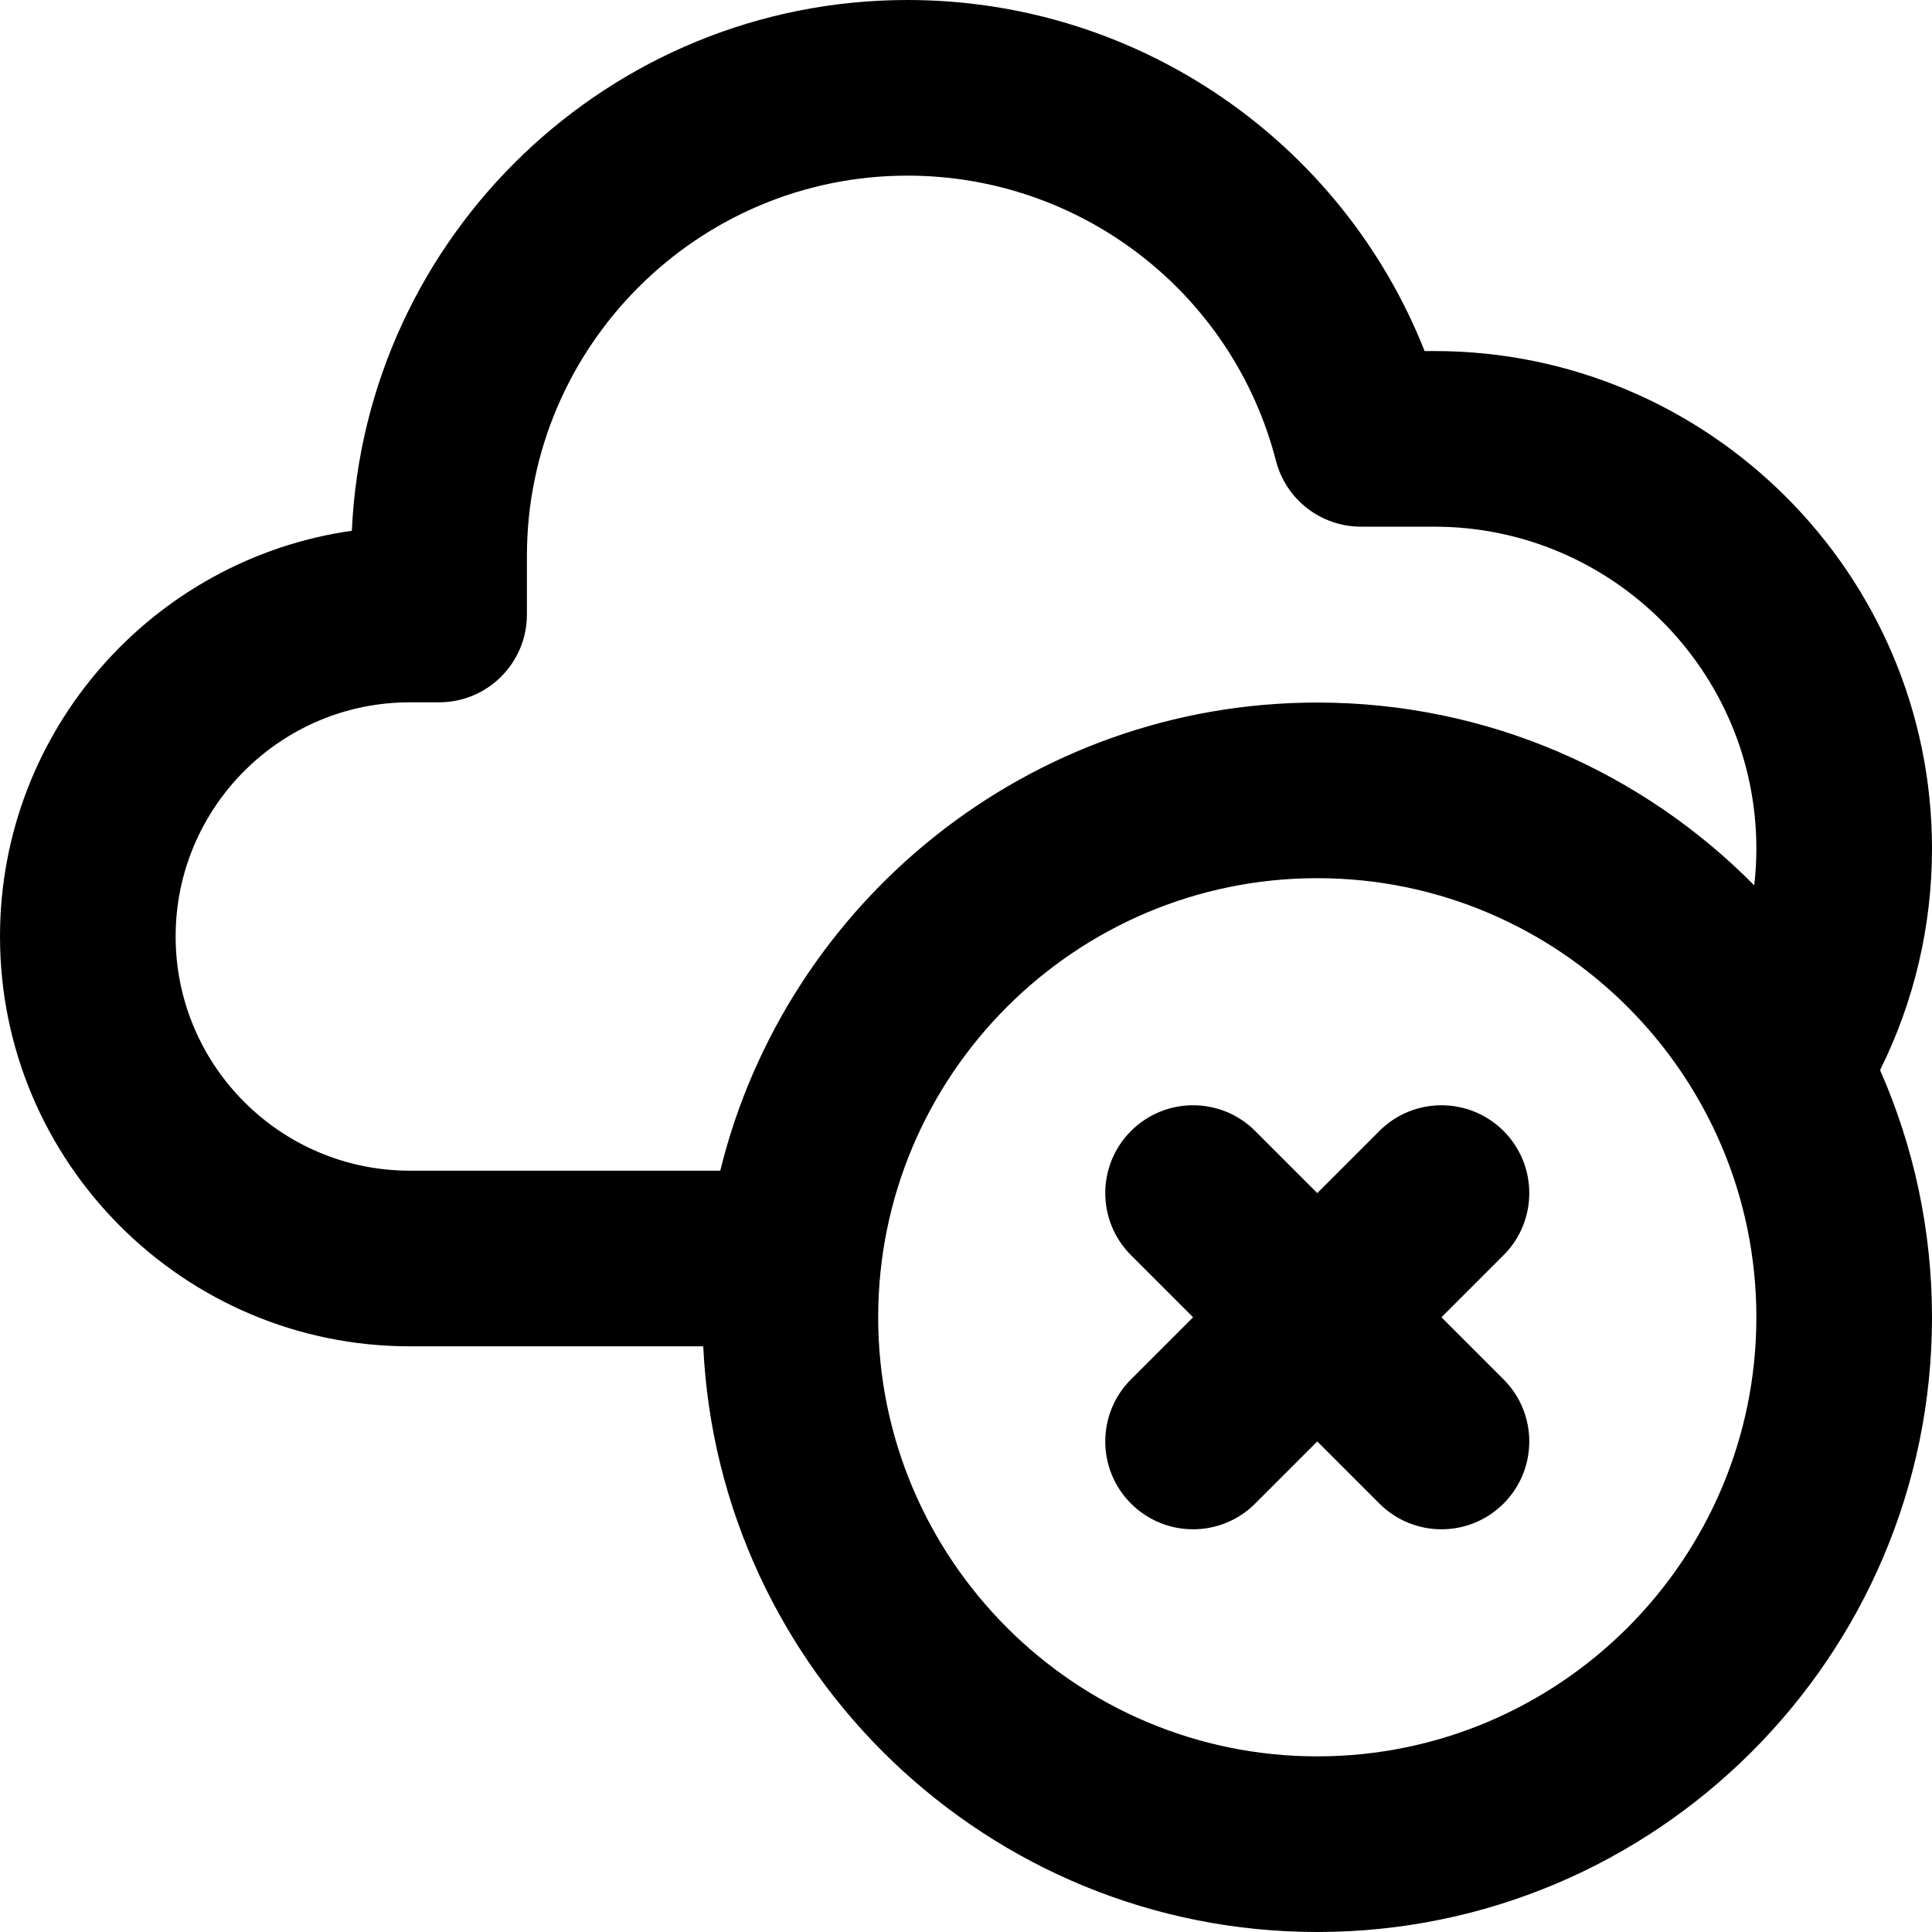
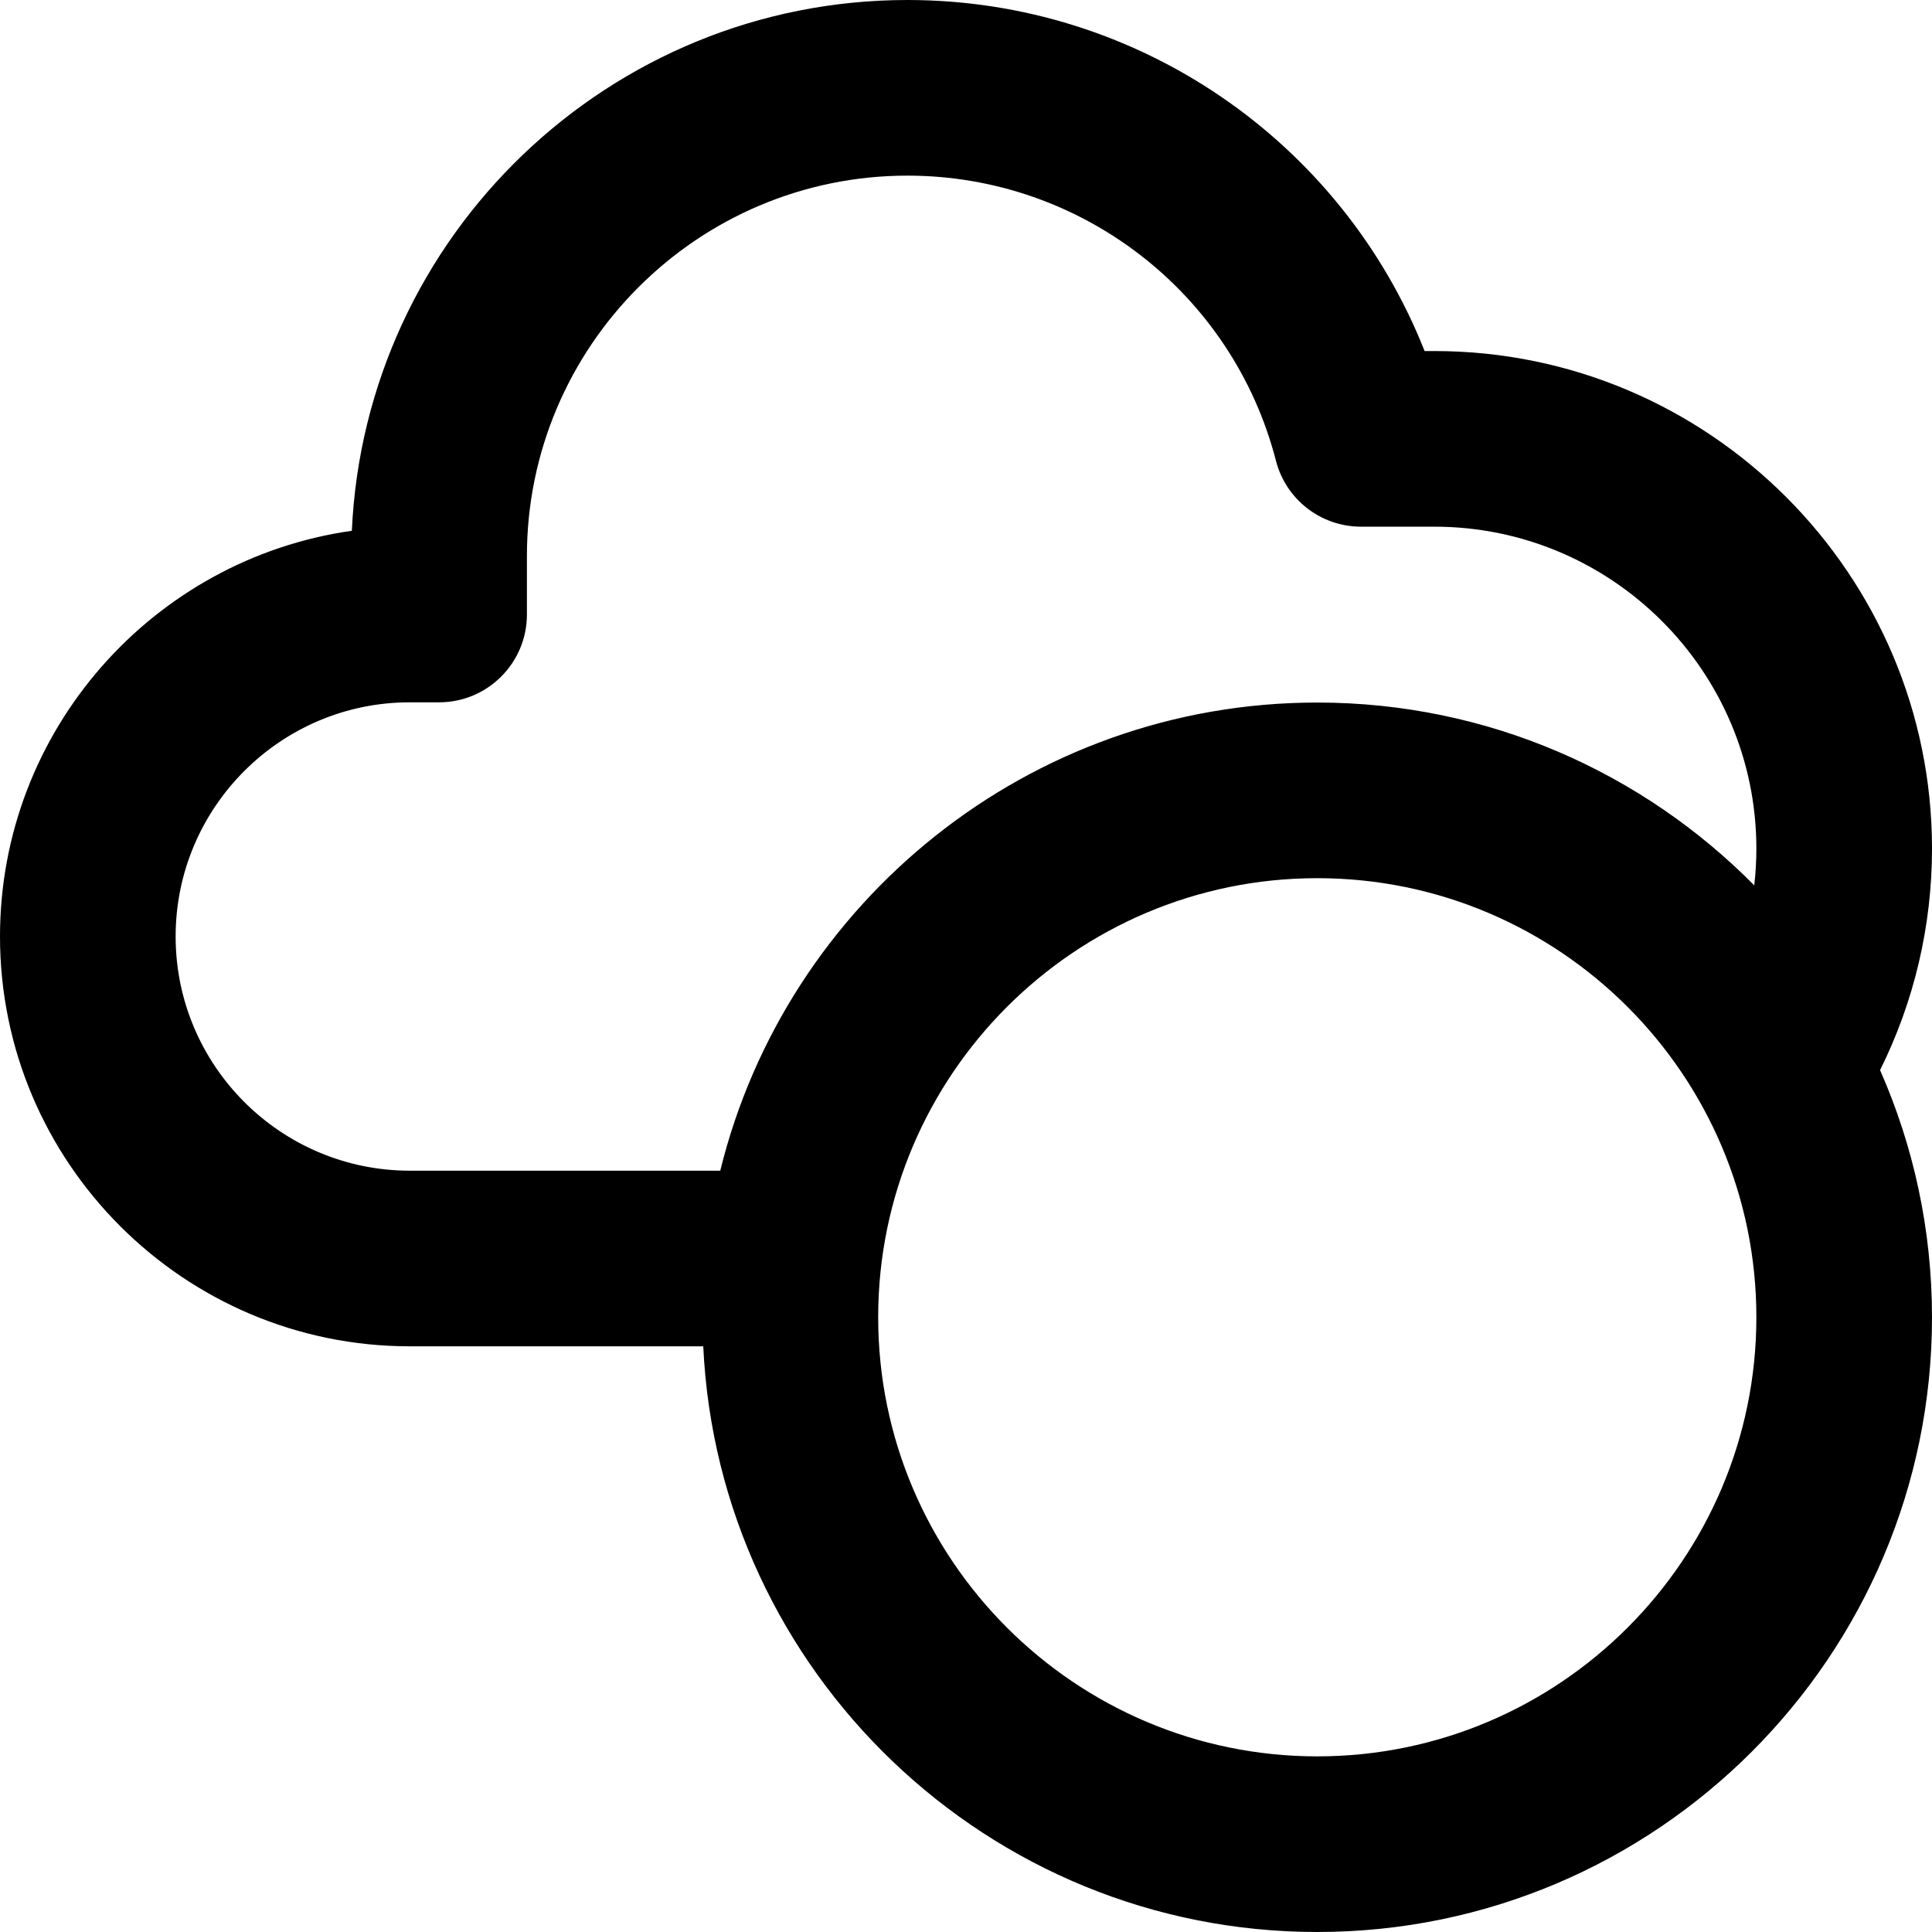
<svg xmlns="http://www.w3.org/2000/svg" fill="#000000" height="800px" width="800px" version="1.1" id="Layer_1" viewBox="0 0 330 330" xml:space="preserve">
  <g id="XMLID_7_">
    <path id="XMLID_8_" d="M330,144.961c0-46.869-38.131-85-85-85h-1.667C229.162,24.136,194.356,0,155,0   c-50.929,0-92.625,40.283-94.902,90.659C26.17,95.482,0,124.722,0,159.961c0,38.598,31.401,70,70,70h50.12   C122.72,285.564,168.766,330,225,330c57.897,0,105-47.103,105-105c0-15.009-3.172-29.289-8.871-42.215   C326.949,171.084,330,158.165,330,144.961z M30,159.961c0-22.056,17.944-40,40-40h5c8.284,0,15-6.716,15-15V95   c0-35.841,29.159-65,65-65c29.664,0,55.547,20.029,62.944,48.707c1.708,6.625,7.683,11.254,14.524,11.254H245   c30.327,0,55,24.673,55,55c0,2.104-0.125,4.194-0.361,6.266C280.593,131.959,254.168,120,225,120   c-49.27,0-90.716,34.114-101.975,79.961H70C47.944,199.961,30,182.017,30,159.961z M225,300c-41.355,0-75-33.645-75-75   s33.645-75,75-75s75,33.645,75,75S266.355,300,225,300z" />
-     <path id="XMLID_12_" d="M256.819,193.181c-5.857-5.858-15.355-5.858-21.213,0L225,203.787l-10.606-10.606   c-5.857-5.858-15.355-5.858-21.213,0c-5.858,5.858-5.858,15.355,0,21.213L203.787,225l-10.606,10.607   c-5.858,5.858-5.858,15.355,0,21.213c2.929,2.929,6.768,4.394,10.606,4.394c3.839,0,7.678-1.464,10.607-4.394L225,246.213   l10.606,10.606c2.929,2.929,6.768,4.394,10.607,4.394c3.839,0,7.678-1.464,10.606-4.394c5.858-5.858,5.858-15.355,0-21.213   L246.213,225l10.606-10.606C262.678,208.536,262.678,199.038,256.819,193.181z" />
  </g>
</svg>